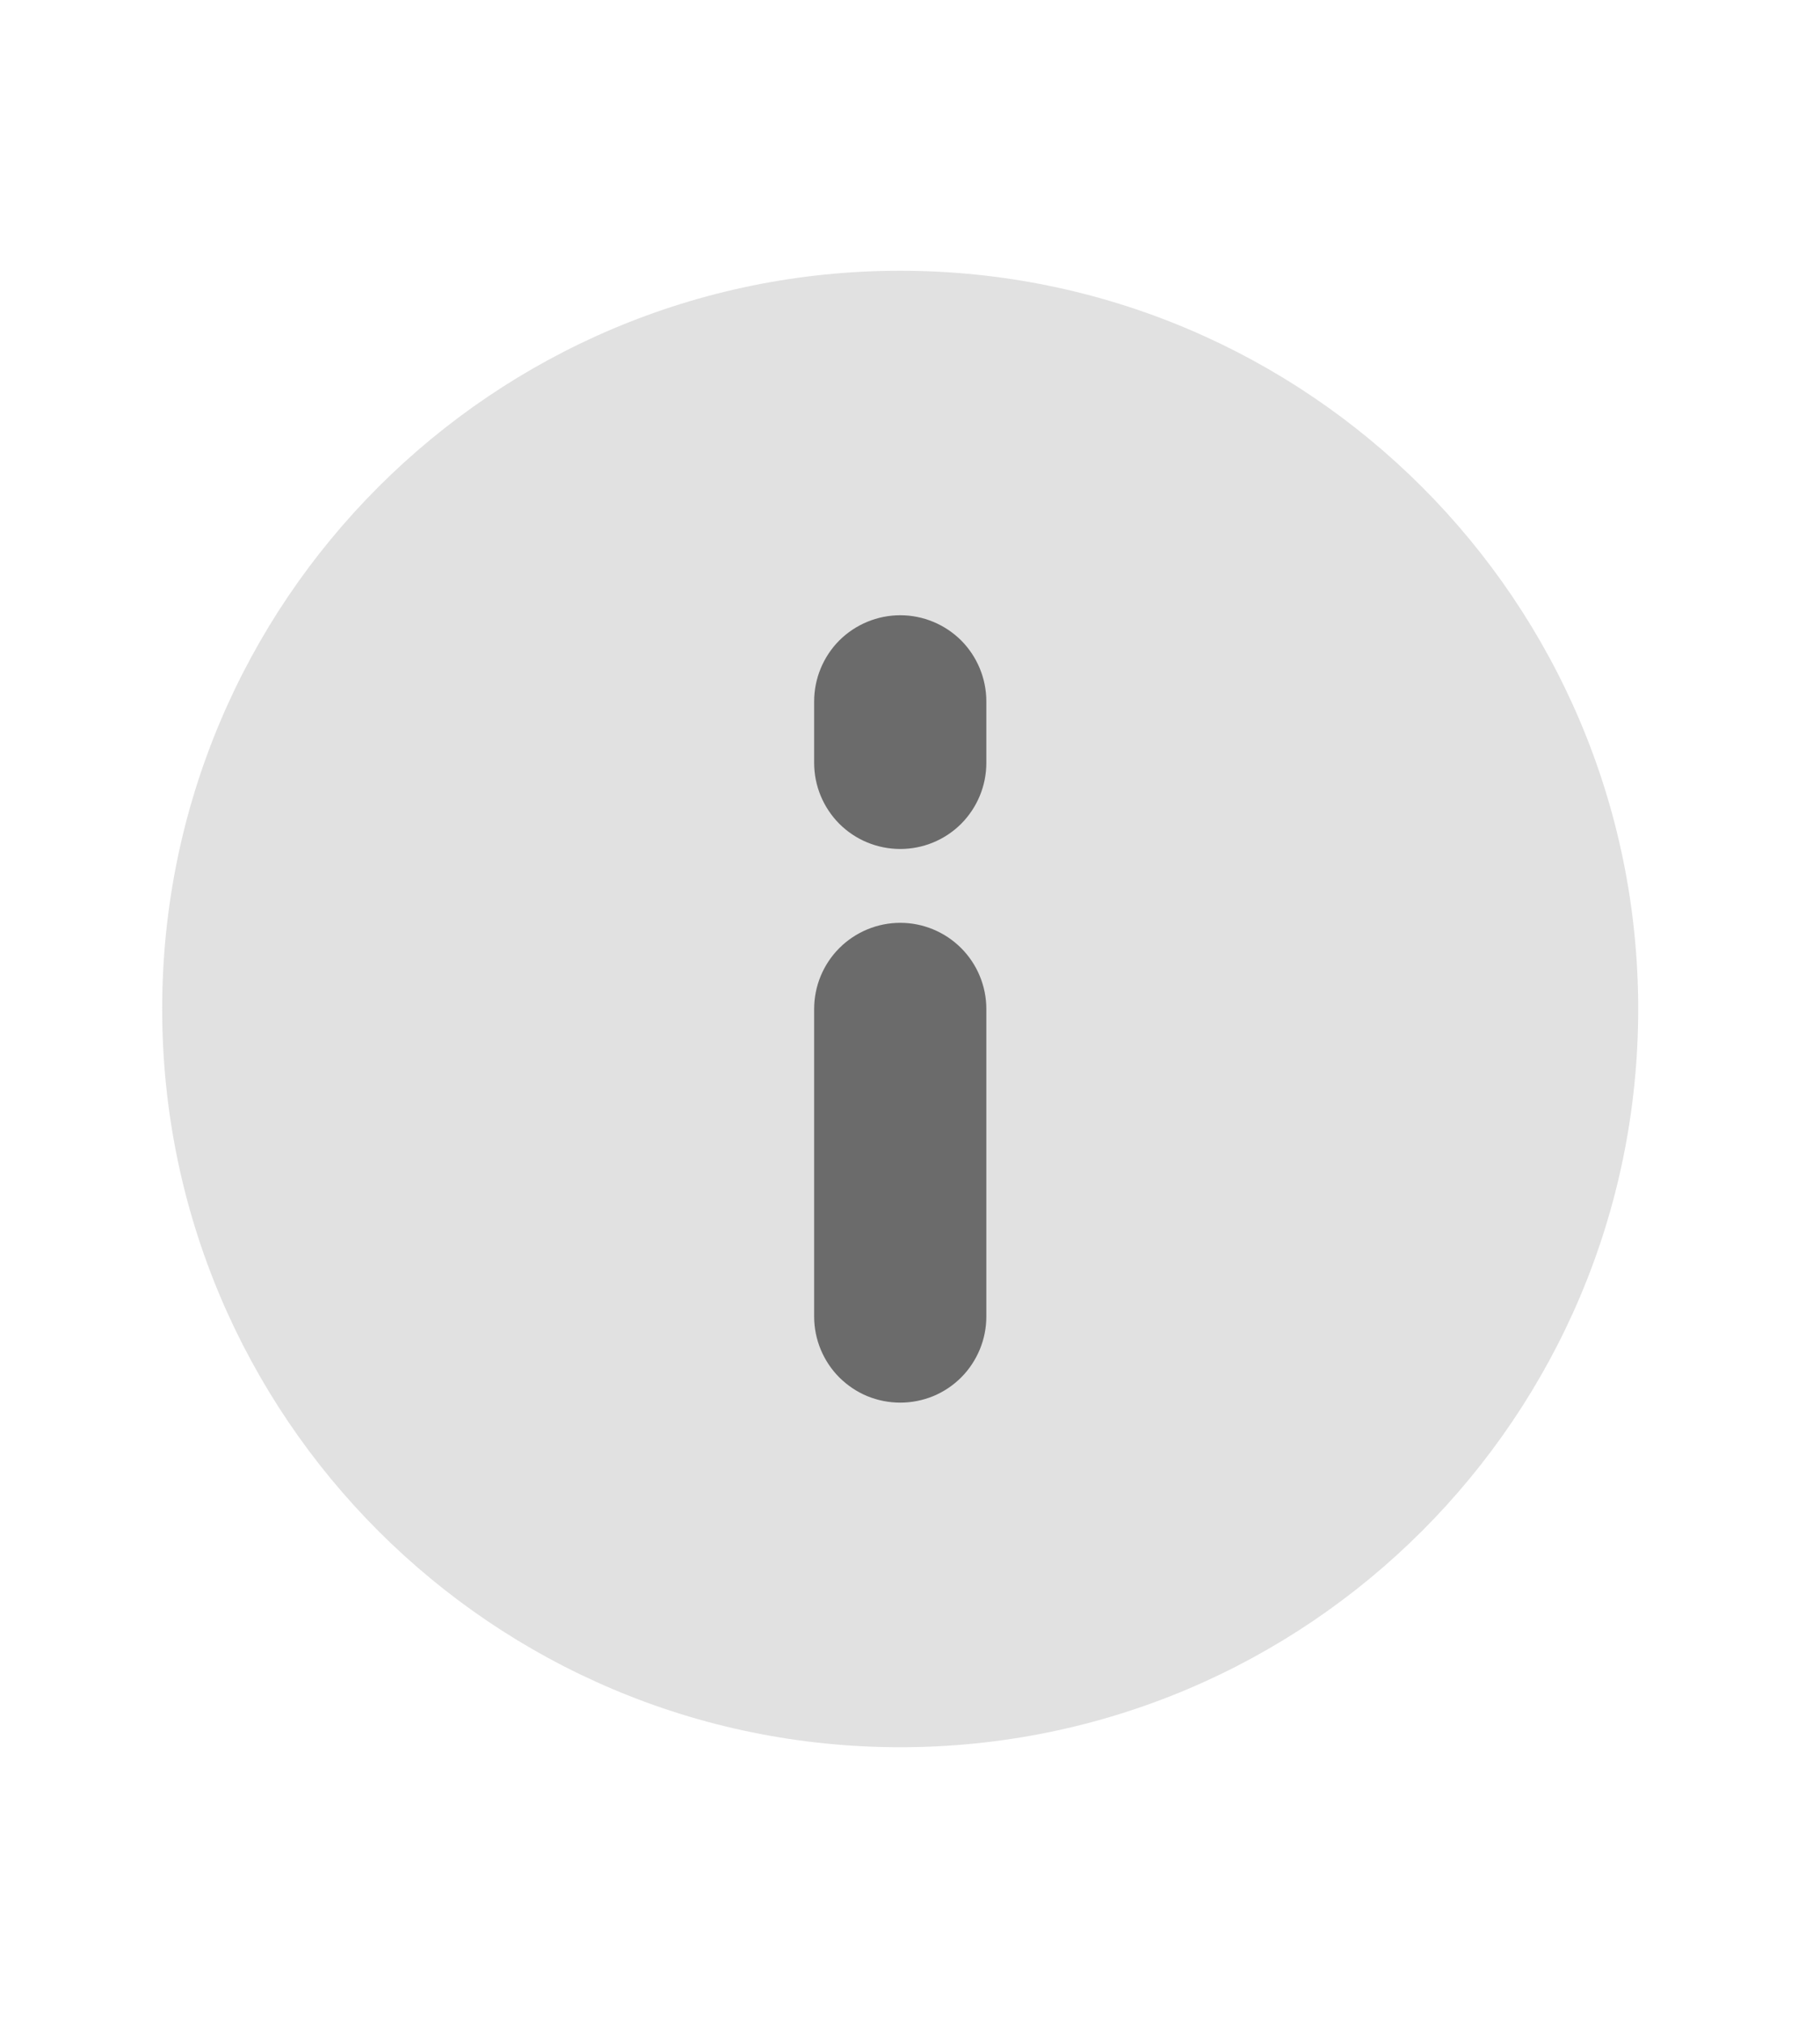
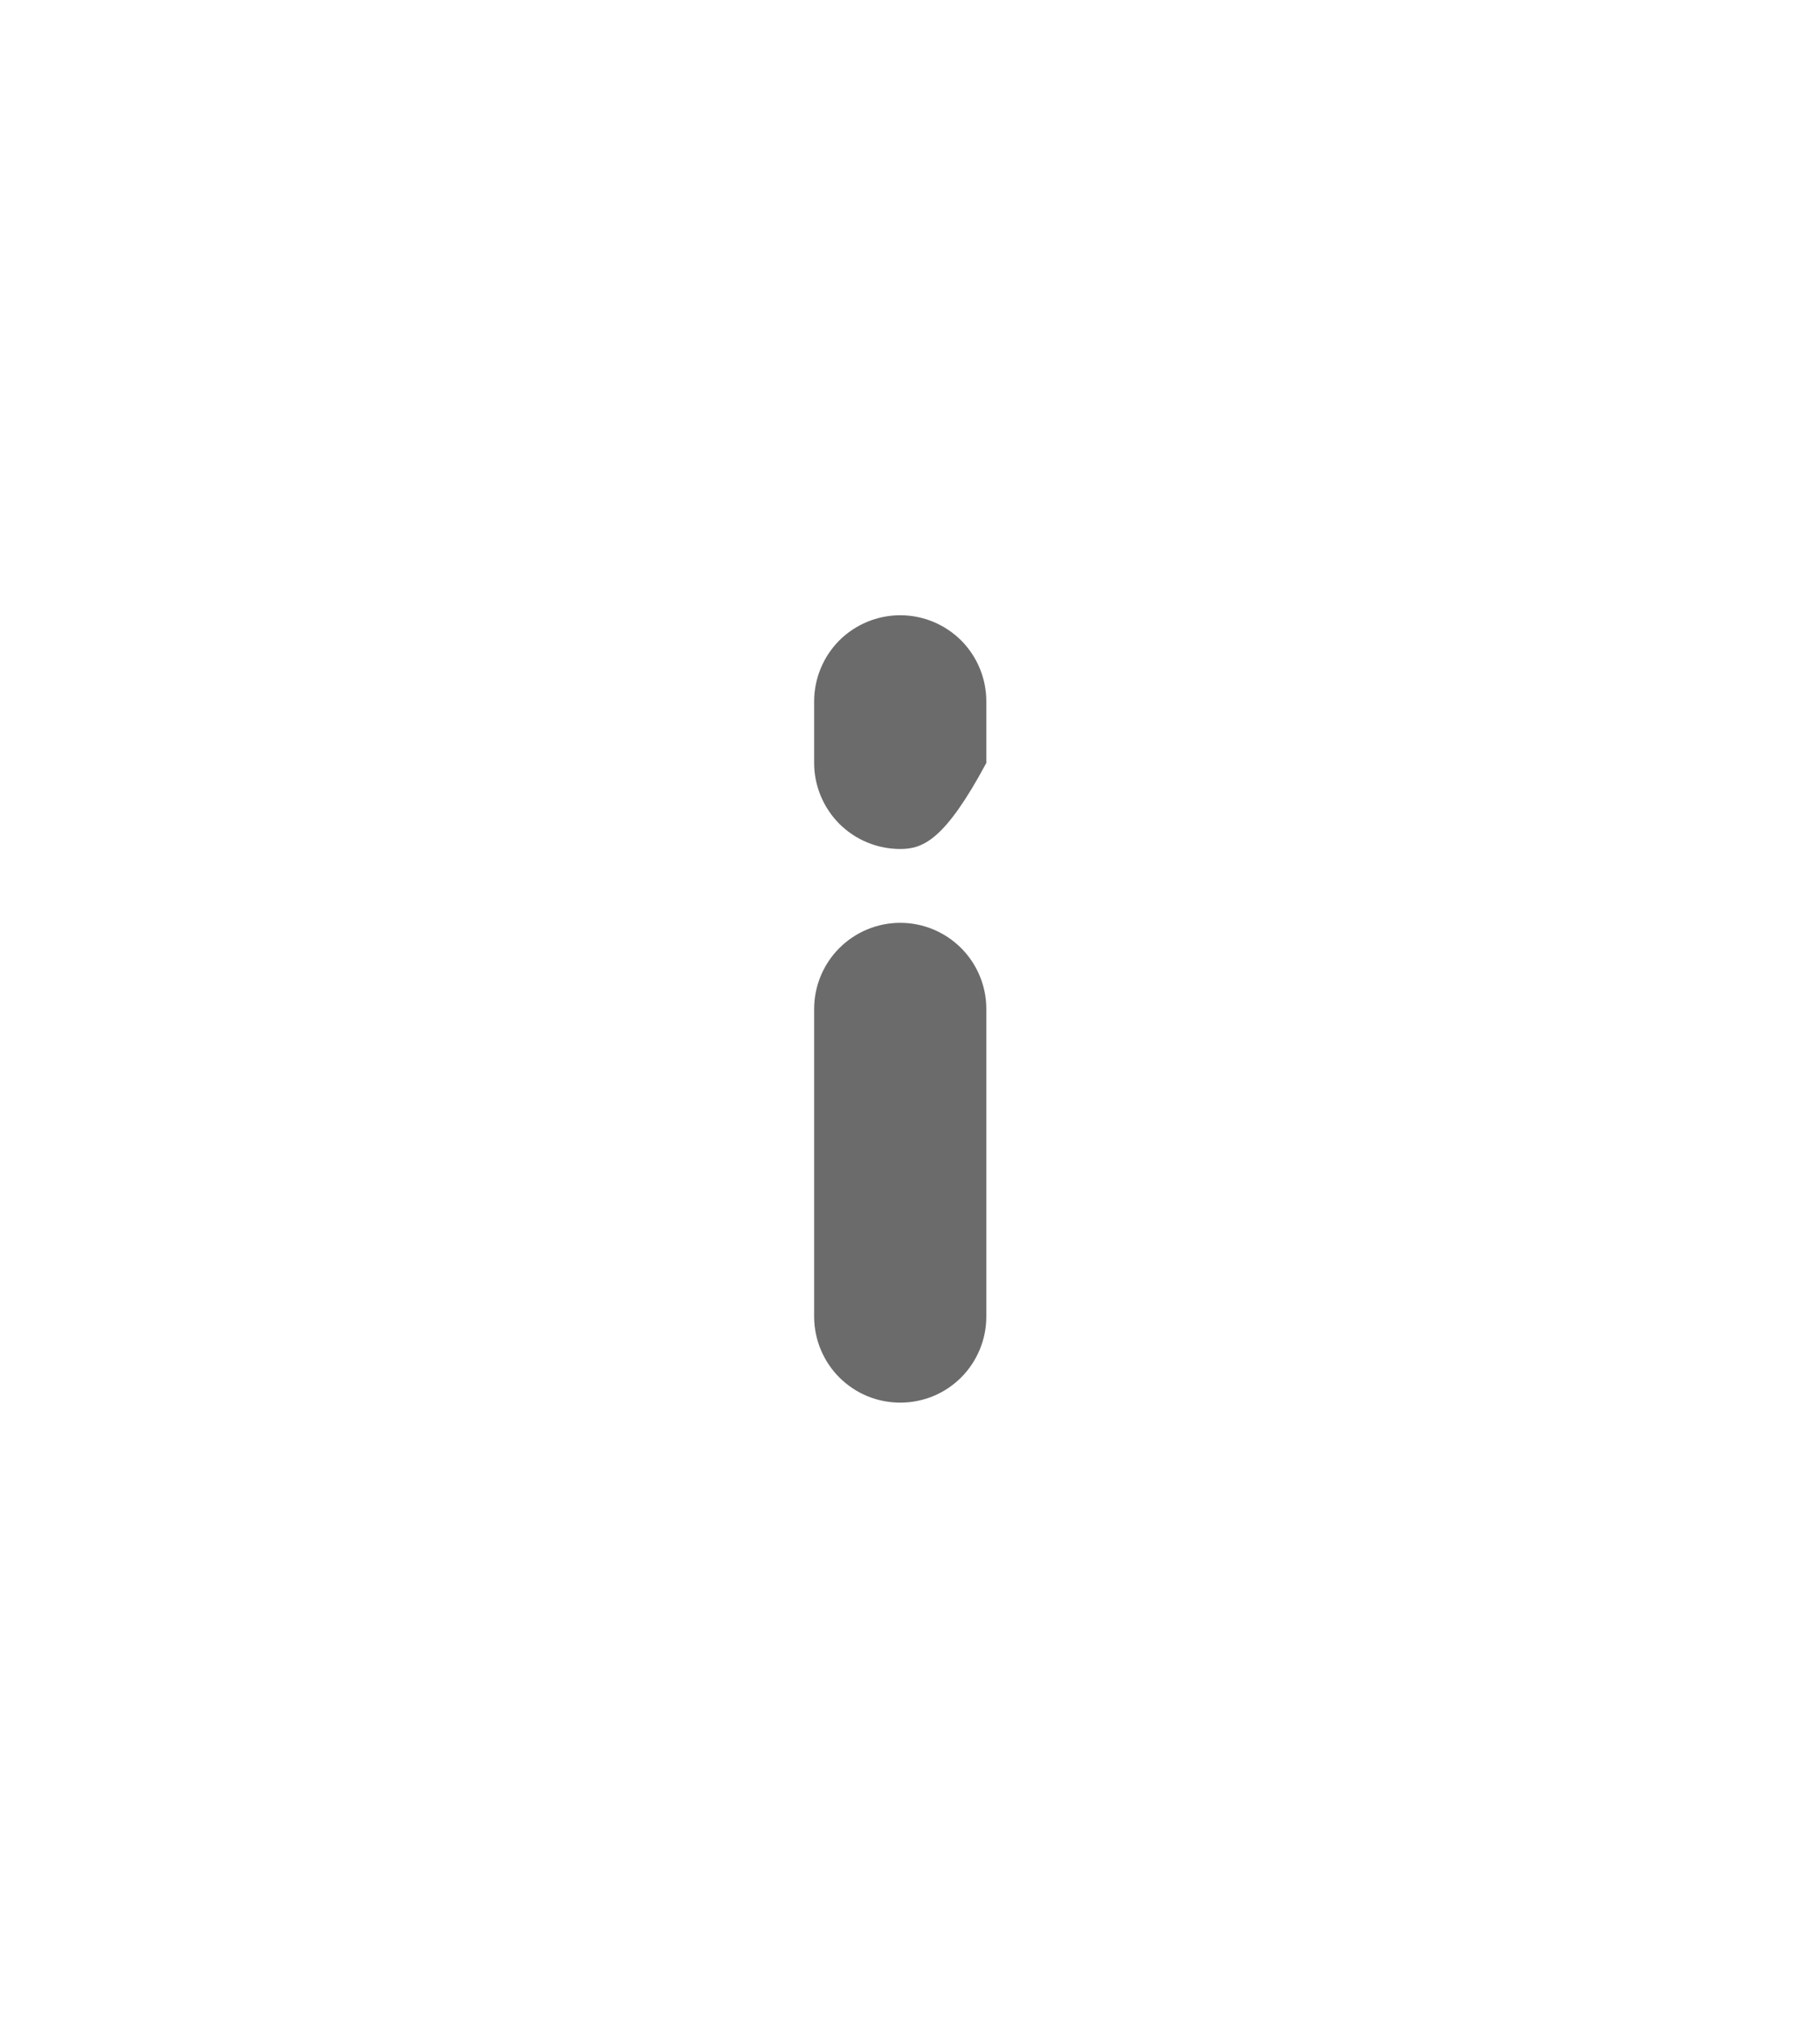
<svg xmlns="http://www.w3.org/2000/svg" width="18" height="20" viewBox="0 0 18 20" fill="none">
-   <path opacity="0.2" d="M8.903 17.275C12.934 17.275 16.202 14.007 16.202 9.976C16.202 5.945 12.934 2.677 8.903 2.677C4.872 2.677 1.604 5.945 1.604 9.976C1.604 14.007 4.872 17.275 8.903 17.275Z" fill="#6B6B6B" />
-   <path fill-rule="evenodd" clip-rule="evenodd" d="M8.904 6.083C9.129 6.083 9.346 6.173 9.506 6.332C9.665 6.492 9.755 6.709 9.755 6.935V7.543C9.755 7.769 9.665 7.985 9.506 8.145C9.346 8.305 9.129 8.394 8.904 8.394C8.678 8.394 8.461 8.305 8.301 8.145C8.142 7.985 8.052 7.769 8.052 7.543V6.935C8.052 6.709 8.142 6.492 8.301 6.332C8.461 6.173 8.678 6.083 8.904 6.083ZM8.904 9.124C9.129 9.124 9.346 9.214 9.506 9.374C9.665 9.533 9.755 9.75 9.755 9.976V13.017C9.755 13.129 9.733 13.239 9.69 13.343C9.647 13.446 9.585 13.54 9.506 13.619C9.427 13.698 9.333 13.761 9.229 13.804C9.126 13.846 9.015 13.868 8.904 13.868C8.792 13.868 8.681 13.846 8.578 13.804C8.474 13.761 8.381 13.698 8.301 13.619C8.222 13.54 8.16 13.446 8.117 13.343C8.074 13.239 8.052 13.129 8.052 13.017V9.976C8.052 9.75 8.142 9.533 8.301 9.374C8.461 9.214 8.678 9.124 8.904 9.124Z" fill="#6B6B6B" />
+   <path fill-rule="evenodd" clip-rule="evenodd" d="M8.904 6.083C9.129 6.083 9.346 6.173 9.506 6.332C9.665 6.492 9.755 6.709 9.755 6.935V7.543C9.346 8.305 9.129 8.394 8.904 8.394C8.678 8.394 8.461 8.305 8.301 8.145C8.142 7.985 8.052 7.769 8.052 7.543V6.935C8.052 6.709 8.142 6.492 8.301 6.332C8.461 6.173 8.678 6.083 8.904 6.083ZM8.904 9.124C9.129 9.124 9.346 9.214 9.506 9.374C9.665 9.533 9.755 9.75 9.755 9.976V13.017C9.755 13.129 9.733 13.239 9.69 13.343C9.647 13.446 9.585 13.54 9.506 13.619C9.427 13.698 9.333 13.761 9.229 13.804C9.126 13.846 9.015 13.868 8.904 13.868C8.792 13.868 8.681 13.846 8.578 13.804C8.474 13.761 8.381 13.698 8.301 13.619C8.222 13.54 8.16 13.446 8.117 13.343C8.074 13.239 8.052 13.129 8.052 13.017V9.976C8.052 9.75 8.142 9.533 8.301 9.374C8.461 9.214 8.678 9.124 8.904 9.124Z" fill="#6B6B6B" />
</svg>